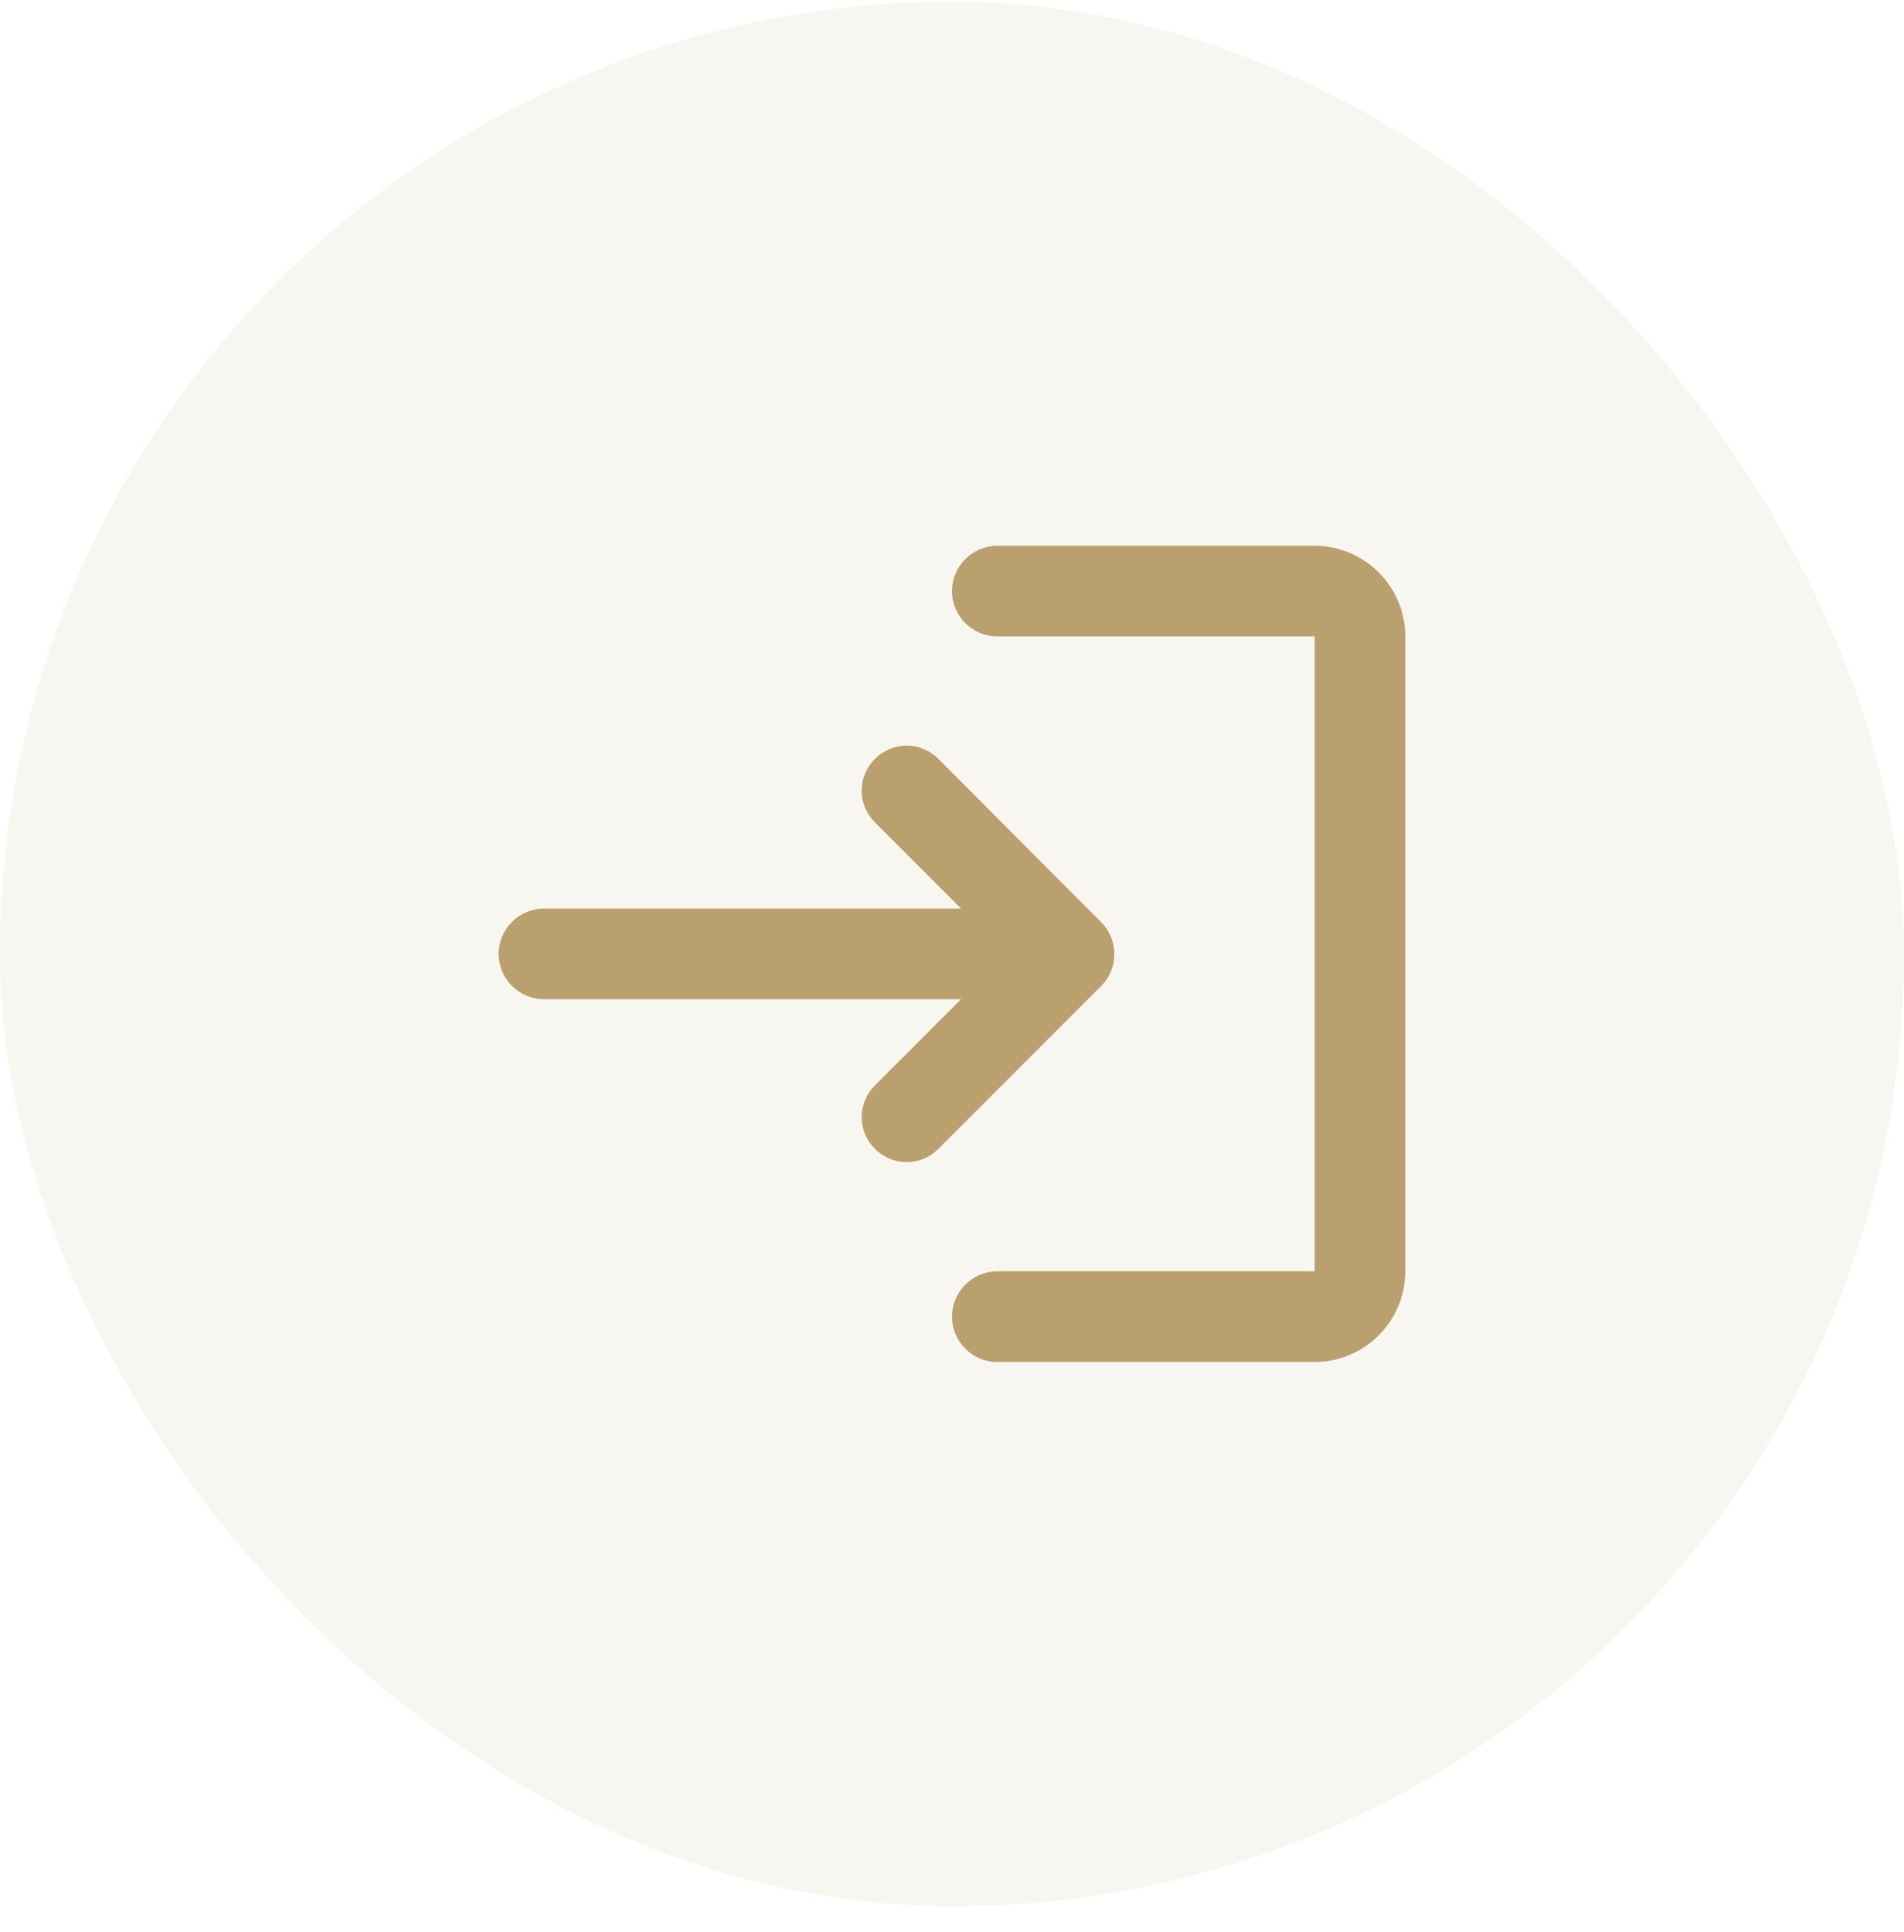
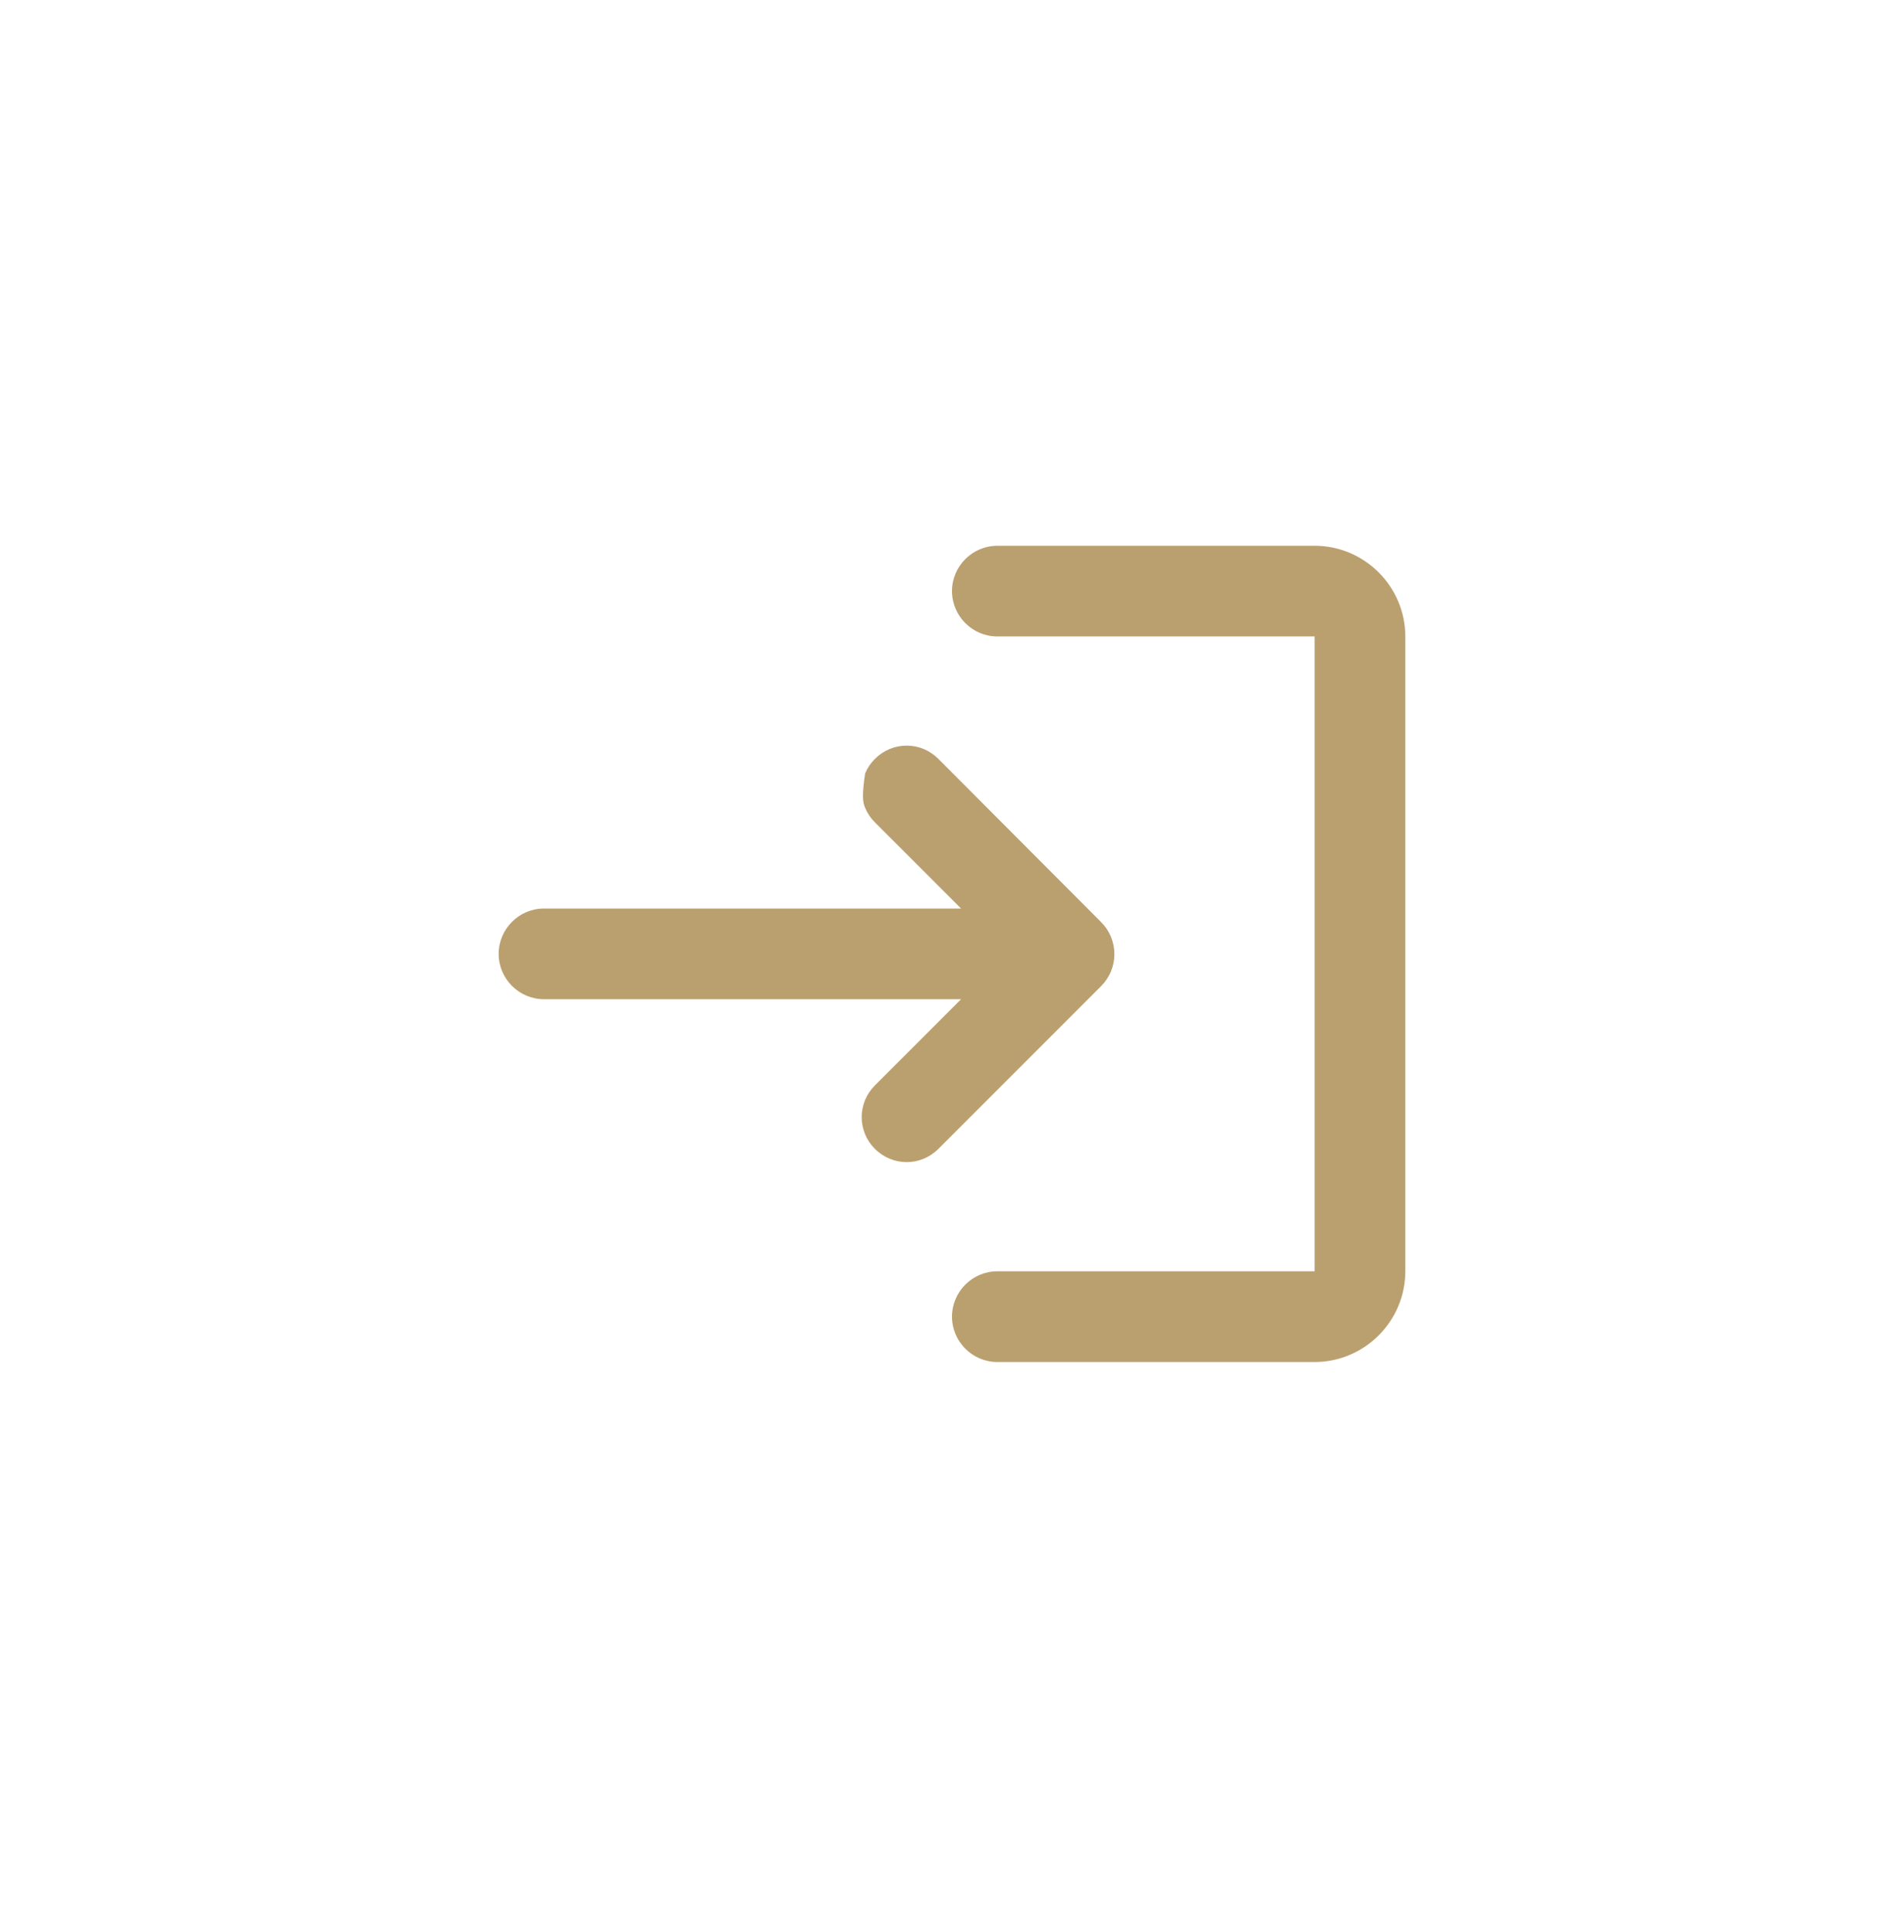
<svg xmlns="http://www.w3.org/2000/svg" width="70" height="71" viewBox="0 0 70 71" fill="none">
-   <rect y="0.059" width="70" height="70" rx="35" fill="#BBA06F" fill-opacity="0.1" />
-   <path d="M32.166 27.892C32.012 28.044 31.889 28.226 31.806 28.426C31.722 28.627 31.679 28.842 31.679 29.059C31.679 29.276 31.722 29.491 31.806 29.691C31.889 29.891 32.012 30.073 32.166 30.225L35.333 33.392H20C19.083 33.392 18.333 34.142 18.333 35.059C18.333 35.975 19.083 36.725 20 36.725H35.333L32.166 39.892C32.012 40.044 31.889 40.226 31.806 40.426C31.722 40.627 31.679 40.842 31.679 41.059C31.679 41.276 31.722 41.49 31.806 41.691C31.889 41.891 32.012 42.073 32.166 42.225C32.816 42.875 33.85 42.875 34.5 42.225L40.483 36.242C40.638 36.088 40.76 35.905 40.844 35.703C40.927 35.501 40.97 35.285 40.97 35.067C40.97 34.849 40.927 34.633 40.844 34.431C40.76 34.229 40.638 34.046 40.483 33.892L34.5 27.892C34.347 27.738 34.166 27.615 33.965 27.531C33.765 27.448 33.55 27.404 33.333 27.404C33.116 27.404 32.901 27.448 32.701 27.531C32.501 27.615 32.319 27.738 32.166 27.892ZM48.333 46.725H36.666C35.75 46.725 35 47.475 35 48.392C35 49.309 35.75 50.059 36.666 50.059H48.333C50.166 50.059 51.666 48.559 51.666 46.725V23.392C51.666 21.559 50.166 20.059 48.333 20.059H36.666C35.75 20.059 35 20.809 35 21.725C35 22.642 35.75 23.392 36.666 23.392H48.333V46.725Z" fill="#BBA06F" />
+   <path d="M32.166 27.892C32.012 28.044 31.889 28.226 31.806 28.426C31.679 29.276 31.722 29.491 31.806 29.691C31.889 29.891 32.012 30.073 32.166 30.225L35.333 33.392H20C19.083 33.392 18.333 34.142 18.333 35.059C18.333 35.975 19.083 36.725 20 36.725H35.333L32.166 39.892C32.012 40.044 31.889 40.226 31.806 40.426C31.722 40.627 31.679 40.842 31.679 41.059C31.679 41.276 31.722 41.49 31.806 41.691C31.889 41.891 32.012 42.073 32.166 42.225C32.816 42.875 33.85 42.875 34.5 42.225L40.483 36.242C40.638 36.088 40.76 35.905 40.844 35.703C40.927 35.501 40.97 35.285 40.97 35.067C40.97 34.849 40.927 34.633 40.844 34.431C40.76 34.229 40.638 34.046 40.483 33.892L34.5 27.892C34.347 27.738 34.166 27.615 33.965 27.531C33.765 27.448 33.55 27.404 33.333 27.404C33.116 27.404 32.901 27.448 32.701 27.531C32.501 27.615 32.319 27.738 32.166 27.892ZM48.333 46.725H36.666C35.75 46.725 35 47.475 35 48.392C35 49.309 35.75 50.059 36.666 50.059H48.333C50.166 50.059 51.666 48.559 51.666 46.725V23.392C51.666 21.559 50.166 20.059 48.333 20.059H36.666C35.75 20.059 35 20.809 35 21.725C35 22.642 35.75 23.392 36.666 23.392H48.333V46.725Z" fill="#BBA06F" />
</svg>